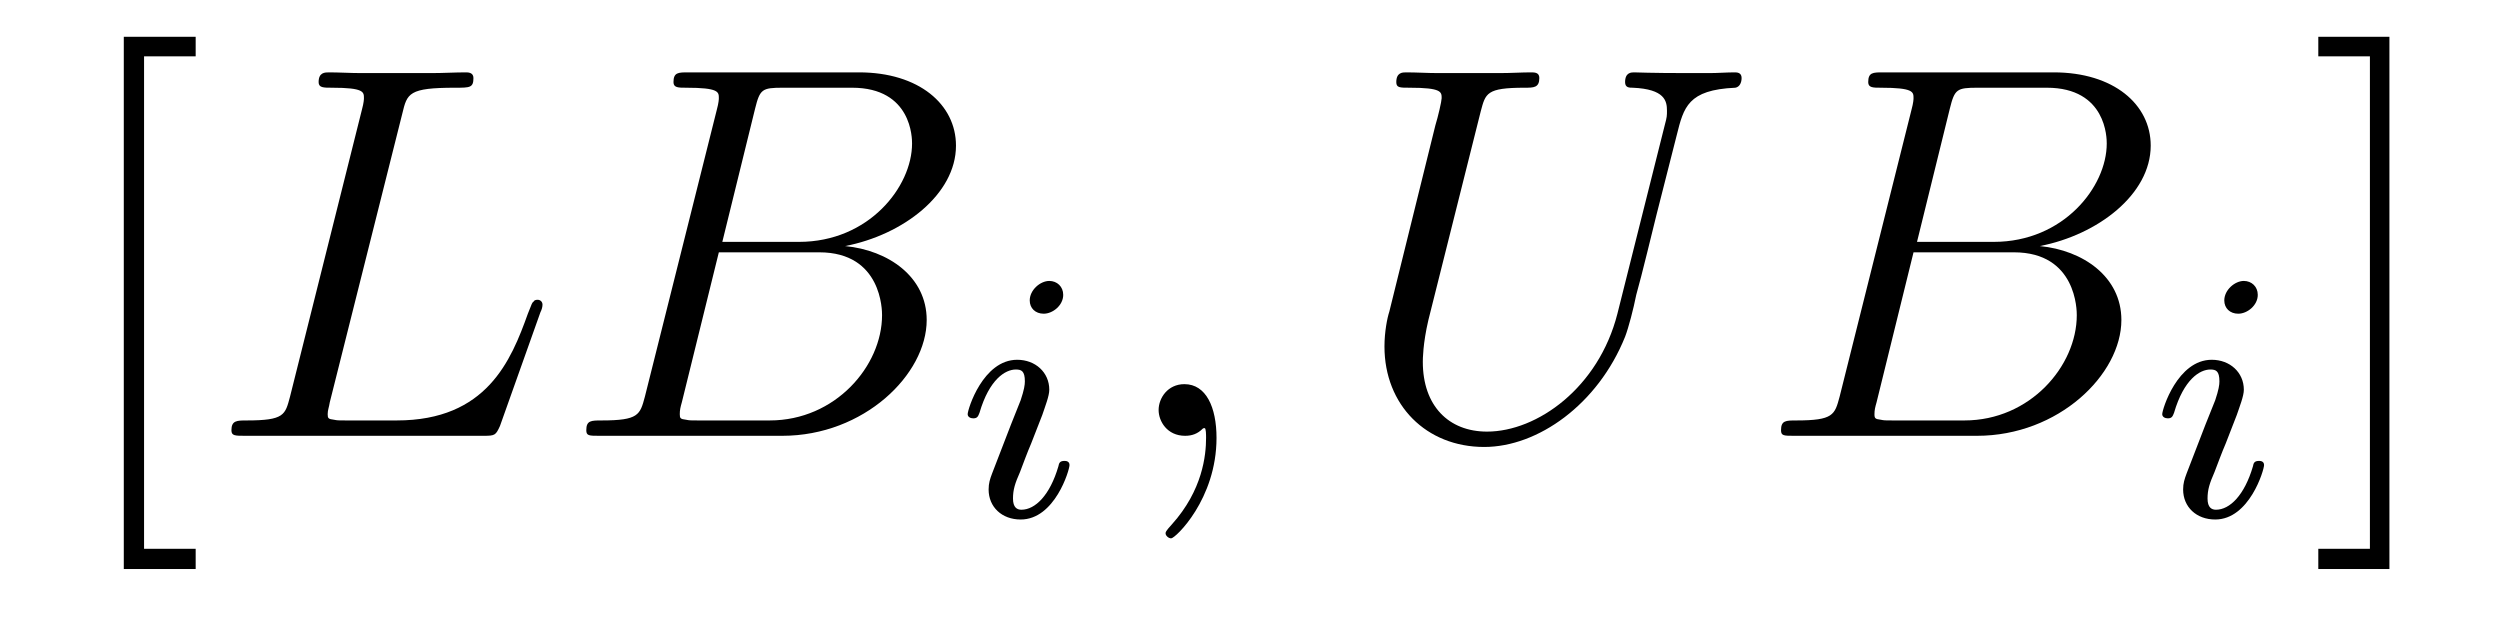
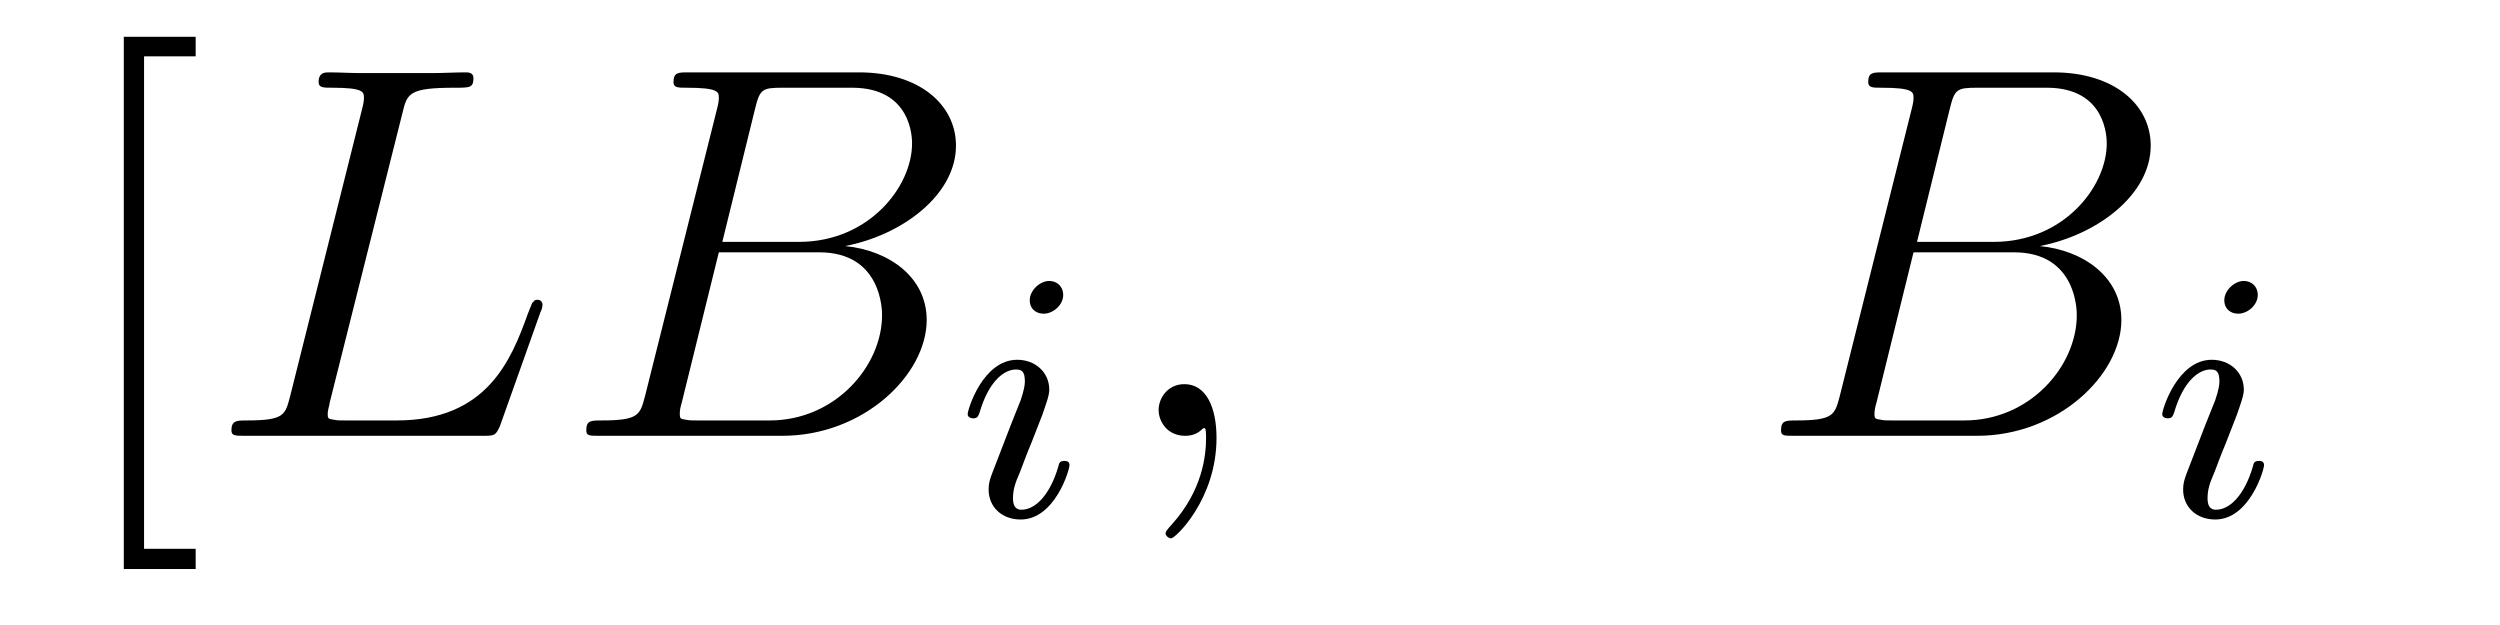
<svg xmlns="http://www.w3.org/2000/svg" height="14pt" version="1.1" viewBox="0 -14 56 14" width="56pt">
  <g id="page1">
    <g transform="matrix(1 0 0 1 -127 650)">
      <path d="M131.383 -651.254V-651.707H130.227V-662.738H131.383V-663.176H129.773V-651.254H131.383ZM131.637 -654.238" fill-rule="evenodd" />
      <path d="M136.012 -661.457C136.121 -661.91 136.152 -662.035 137.199 -662.035C137.527 -662.035 137.605 -662.035 137.605 -662.254C137.605 -662.379 137.481 -662.379 137.434 -662.379C137.199 -662.379 136.918 -662.363 136.684 -662.363H135.074C134.856 -662.363 134.59 -662.379 134.371 -662.379C134.277 -662.379 134.137 -662.379 134.137 -662.16C134.137 -662.035 134.246 -662.035 134.434 -662.035C135.152 -662.035 135.152 -661.941 135.152 -661.801C135.152 -661.785 135.152 -661.707 135.105 -661.535L133.496 -655.113C133.387 -654.707 133.371 -654.582 132.527 -654.582C132.309 -654.582 132.184 -654.582 132.184 -654.363C132.184 -654.238 132.262 -654.238 132.496 -654.238H137.84C138.09 -654.238 138.105 -654.254 138.199 -654.457L139.105 -657.004C139.137 -657.066 139.152 -657.129 139.152 -657.176C139.152 -657.238 139.105 -657.285 139.043 -657.285C139.027 -657.285 138.965 -657.285 138.949 -657.238C138.918 -657.223 138.918 -657.207 138.824 -656.973C138.449 -655.926 137.902 -654.582 135.887 -654.582H134.746C134.574 -654.582 134.559 -654.582 134.481 -654.598C134.355 -654.613 134.34 -654.629 134.34 -654.723C134.34 -654.816 134.371 -654.879 134.387 -654.988L136.012 -661.457ZM143.914 -661.566C144.023 -662.004 144.07 -662.035 144.539 -662.035H146.086C147.43 -662.035 147.43 -660.894 147.43 -660.785C147.43 -659.816 146.461 -658.582 144.898 -658.582H143.18L143.914 -661.566ZM145.93 -658.488C147.227 -658.738 148.414 -659.645 148.414 -660.738C148.414 -661.66 147.586 -662.379 146.242 -662.379H142.414C142.195 -662.379 142.086 -662.379 142.086 -662.16C142.086 -662.035 142.195 -662.035 142.367 -662.035C143.102 -662.035 143.102 -661.941 143.102 -661.801C143.102 -661.785 143.102 -661.707 143.055 -661.535L141.445 -655.113C141.336 -654.707 141.305 -654.582 140.477 -654.582C140.242 -654.582 140.133 -654.582 140.133 -654.363C140.133 -654.238 140.195 -654.238 140.43 -654.238H144.523C146.352 -654.238 147.758 -655.613 147.758 -656.832C147.758 -657.801 146.898 -658.395 145.93 -658.488ZM144.242 -654.582H142.633C142.461 -654.582 142.445 -654.582 142.367 -654.598C142.242 -654.613 142.227 -654.629 142.227 -654.723C142.227 -654.816 142.242 -654.879 142.273 -654.988L143.102 -658.348H145.352C146.758 -658.348 146.758 -657.035 146.758 -656.941C146.758 -655.801 145.711 -654.582 144.242 -654.582ZM148.434 -654.238" fill-rule="evenodd" />
      <path d="M150.816 -657.395C150.816 -657.582 150.676 -657.707 150.504 -657.707C150.301 -657.707 150.066 -657.504 150.066 -657.27C150.066 -657.098 150.191 -656.973 150.379 -656.973C150.582 -656.973 150.816 -657.16 150.816 -657.395ZM149.645 -654.488L149.223 -653.394C149.176 -653.27 149.145 -653.176 149.145 -653.035C149.145 -652.644 149.441 -652.363 149.863 -652.363C150.629 -652.363 150.957 -653.473 150.957 -653.582C150.957 -653.66 150.894 -653.676 150.848 -653.676C150.738 -653.676 150.723 -653.629 150.707 -653.551C150.519 -652.91 150.191 -652.582 149.879 -652.582C149.785 -652.582 149.691 -652.629 149.691 -652.832S149.738 -653.176 149.848 -653.426C149.926 -653.629 150.004 -653.848 150.098 -654.066L150.348 -654.707C150.41 -654.894 150.504 -655.129 150.504 -655.269C150.504 -655.66 150.191 -655.941 149.785 -655.941C149.019 -655.941 148.676 -654.832 148.676 -654.723C148.676 -654.66 148.738 -654.629 148.801 -654.629C148.895 -654.629 148.91 -654.676 148.941 -654.754C149.16 -655.504 149.52 -655.723 149.754 -655.723C149.879 -655.723 149.957 -655.691 149.957 -655.457C149.957 -655.379 149.941 -655.269 149.863 -655.035L149.645 -654.488ZM151.32 -652.441" fill-rule="evenodd" />
      <path d="M154.25 -654.191C154.25 -654.879 154.016 -655.395 153.531 -655.395C153.156 -655.395 152.953 -655.082 152.953 -654.816C152.953 -654.566 153.141 -654.238 153.547 -654.238C153.703 -654.238 153.828 -654.285 153.938 -654.395C153.953 -654.41 153.969 -654.41 153.984 -654.41C154.016 -654.41 154.016 -654.254 154.016 -654.191C154.016 -653.801 153.938 -653.019 153.25 -652.254C153.109 -652.098 153.109 -652.082 153.109 -652.051C153.109 -652.004 153.172 -651.941 153.234 -651.941C153.328 -651.941 154.25 -652.816 154.25 -654.191ZM155.16 -654.238" fill-rule="evenodd" />
-       <path d="M163.23 -656.973C162.809 -655.316 161.434 -654.332 160.309 -654.332C159.449 -654.332 158.871 -654.91 158.871 -655.895C158.871 -655.941 158.871 -656.301 158.996 -656.832L160.168 -661.504C160.277 -661.91 160.293 -662.035 161.152 -662.035C161.355 -662.035 161.481 -662.035 161.481 -662.254C161.481 -662.379 161.371 -662.379 161.293 -662.379C161.09 -662.379 160.84 -662.363 160.605 -662.363H159.199C158.98 -662.363 158.73 -662.379 158.496 -662.379C158.418 -662.379 158.277 -662.379 158.277 -662.16C158.277 -662.035 158.355 -662.035 158.574 -662.035C159.293 -662.035 159.293 -661.941 159.293 -661.801C159.293 -661.738 159.215 -661.395 159.152 -661.191L158.121 -657.02C158.074 -656.879 158.012 -656.566 158.012 -656.238C158.012 -654.926 158.949 -653.988 160.246 -653.988C161.449 -653.988 162.793 -654.941 163.402 -656.457C163.48 -656.66 163.59 -657.082 163.652 -657.395C163.777 -657.832 164.027 -658.879 164.106 -659.191L164.559 -660.973C164.715 -661.598 164.809 -661.988 165.871 -662.035C165.965 -662.051 166.012 -662.145 166.012 -662.254C166.012 -662.379 165.902 -662.379 165.855 -662.379C165.684 -662.379 165.465 -662.363 165.309 -662.363H164.746C164.012 -662.363 163.621 -662.379 163.605 -662.379C163.543 -662.379 163.402 -662.379 163.402 -662.16C163.402 -662.035 163.496 -662.035 163.574 -662.035C164.293 -662.004 164.34 -661.738 164.34 -661.52C164.34 -661.41 164.34 -661.379 164.293 -661.207L163.23 -656.973ZM165.117 -654.238" fill-rule="evenodd" />
      <path d="M170.676 -661.566C170.785 -662.004 170.832 -662.035 171.301 -662.035H172.848C174.191 -662.035 174.191 -660.894 174.191 -660.785C174.191 -659.816 173.223 -658.582 171.66 -658.582H169.941L170.676 -661.566ZM172.691 -658.488C173.988 -658.738 175.176 -659.645 175.176 -660.738C175.176 -661.66 174.348 -662.379 173.004 -662.379H169.176C168.957 -662.379 168.848 -662.379 168.848 -662.16C168.848 -662.035 168.957 -662.035 169.129 -662.035C169.863 -662.035 169.863 -661.941 169.863 -661.801C169.863 -661.785 169.863 -661.707 169.816 -661.535L168.207 -655.113C168.098 -654.707 168.066 -654.582 167.238 -654.582C167.004 -654.582 166.895 -654.582 166.895 -654.363C166.895 -654.238 166.957 -654.238 167.191 -654.238H171.285C173.113 -654.238 174.519 -655.613 174.519 -656.832C174.519 -657.801 173.66 -658.395 172.691 -658.488ZM171.004 -654.582H169.395C169.223 -654.582 169.207 -654.582 169.129 -654.598C169.004 -654.613 168.988 -654.629 168.988 -654.723C168.988 -654.816 169.004 -654.879 169.035 -654.988L169.863 -658.348H172.113C173.52 -658.348 173.52 -657.035 173.52 -656.941C173.52 -655.801 172.473 -654.582 171.004 -654.582ZM175.195 -654.238" fill-rule="evenodd" />
      <path d="M177.574 -657.395C177.574 -657.582 177.434 -657.707 177.262 -657.707C177.059 -657.707 176.824 -657.504 176.824 -657.27C176.824 -657.098 176.949 -656.973 177.137 -656.973C177.34 -656.973 177.574 -657.16 177.574 -657.395ZM176.402 -654.488L175.98 -653.394C175.934 -653.27 175.902 -653.176 175.902 -653.035C175.902 -652.644 176.199 -652.363 176.621 -652.363C177.387 -652.363 177.715 -653.473 177.715 -653.582C177.715 -653.66 177.652 -653.676 177.606 -653.676C177.496 -653.676 177.48 -653.629 177.465 -653.551C177.277 -652.91 176.949 -652.582 176.637 -652.582C176.543 -652.582 176.449 -652.629 176.449 -652.832S176.496 -653.176 176.605 -653.426C176.684 -653.629 176.762 -653.848 176.856 -654.066L177.105 -654.707C177.168 -654.894 177.262 -655.129 177.262 -655.269C177.262 -655.66 176.949 -655.941 176.543 -655.941C175.777 -655.941 175.434 -654.832 175.434 -654.723C175.434 -654.66 175.496 -654.629 175.559 -654.629C175.652 -654.629 175.668 -654.676 175.699 -654.754C175.918 -655.504 176.277 -655.723 176.512 -655.723C176.637 -655.723 176.715 -655.691 176.715 -655.457C176.715 -655.379 176.699 -655.269 176.621 -655.035L176.402 -654.488ZM178.078 -652.441" fill-rule="evenodd" />
-       <path d="M180.523 -663.176H178.93V-662.738H180.086V-651.707H178.93V-651.254H180.523V-663.176ZM181.918 -654.238" fill-rule="evenodd" />
    </g>
  </g>
</svg>